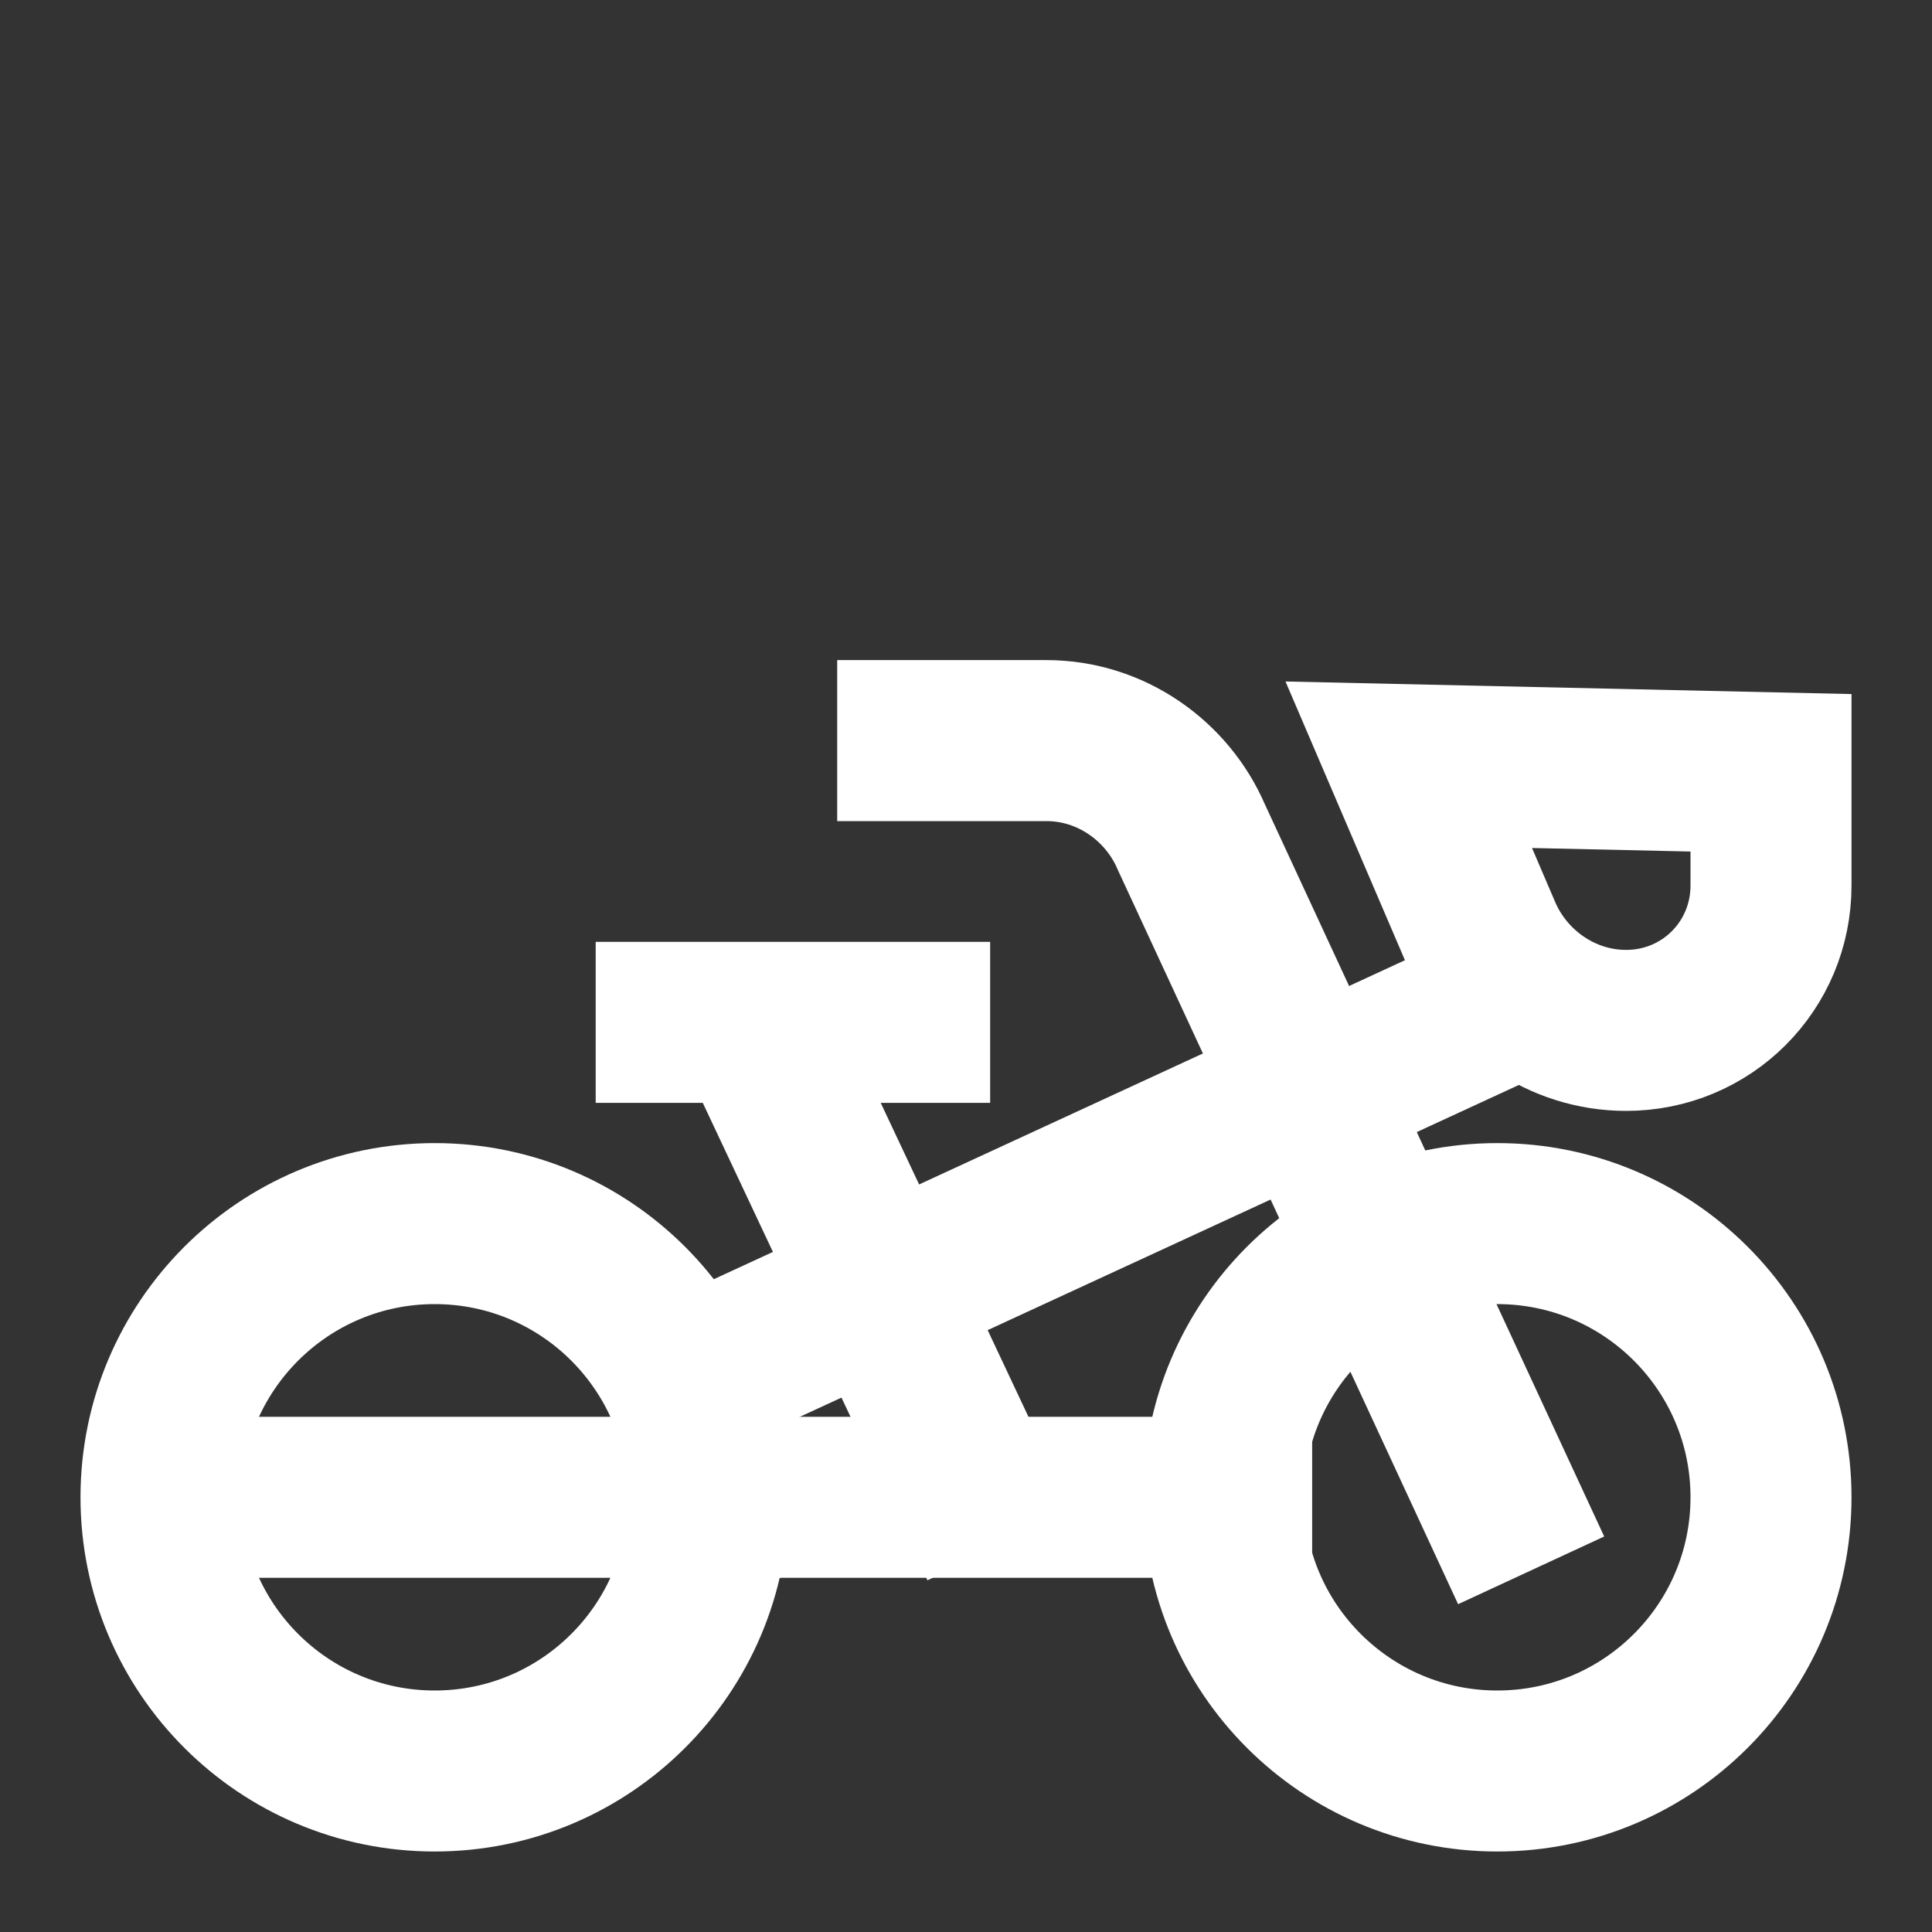
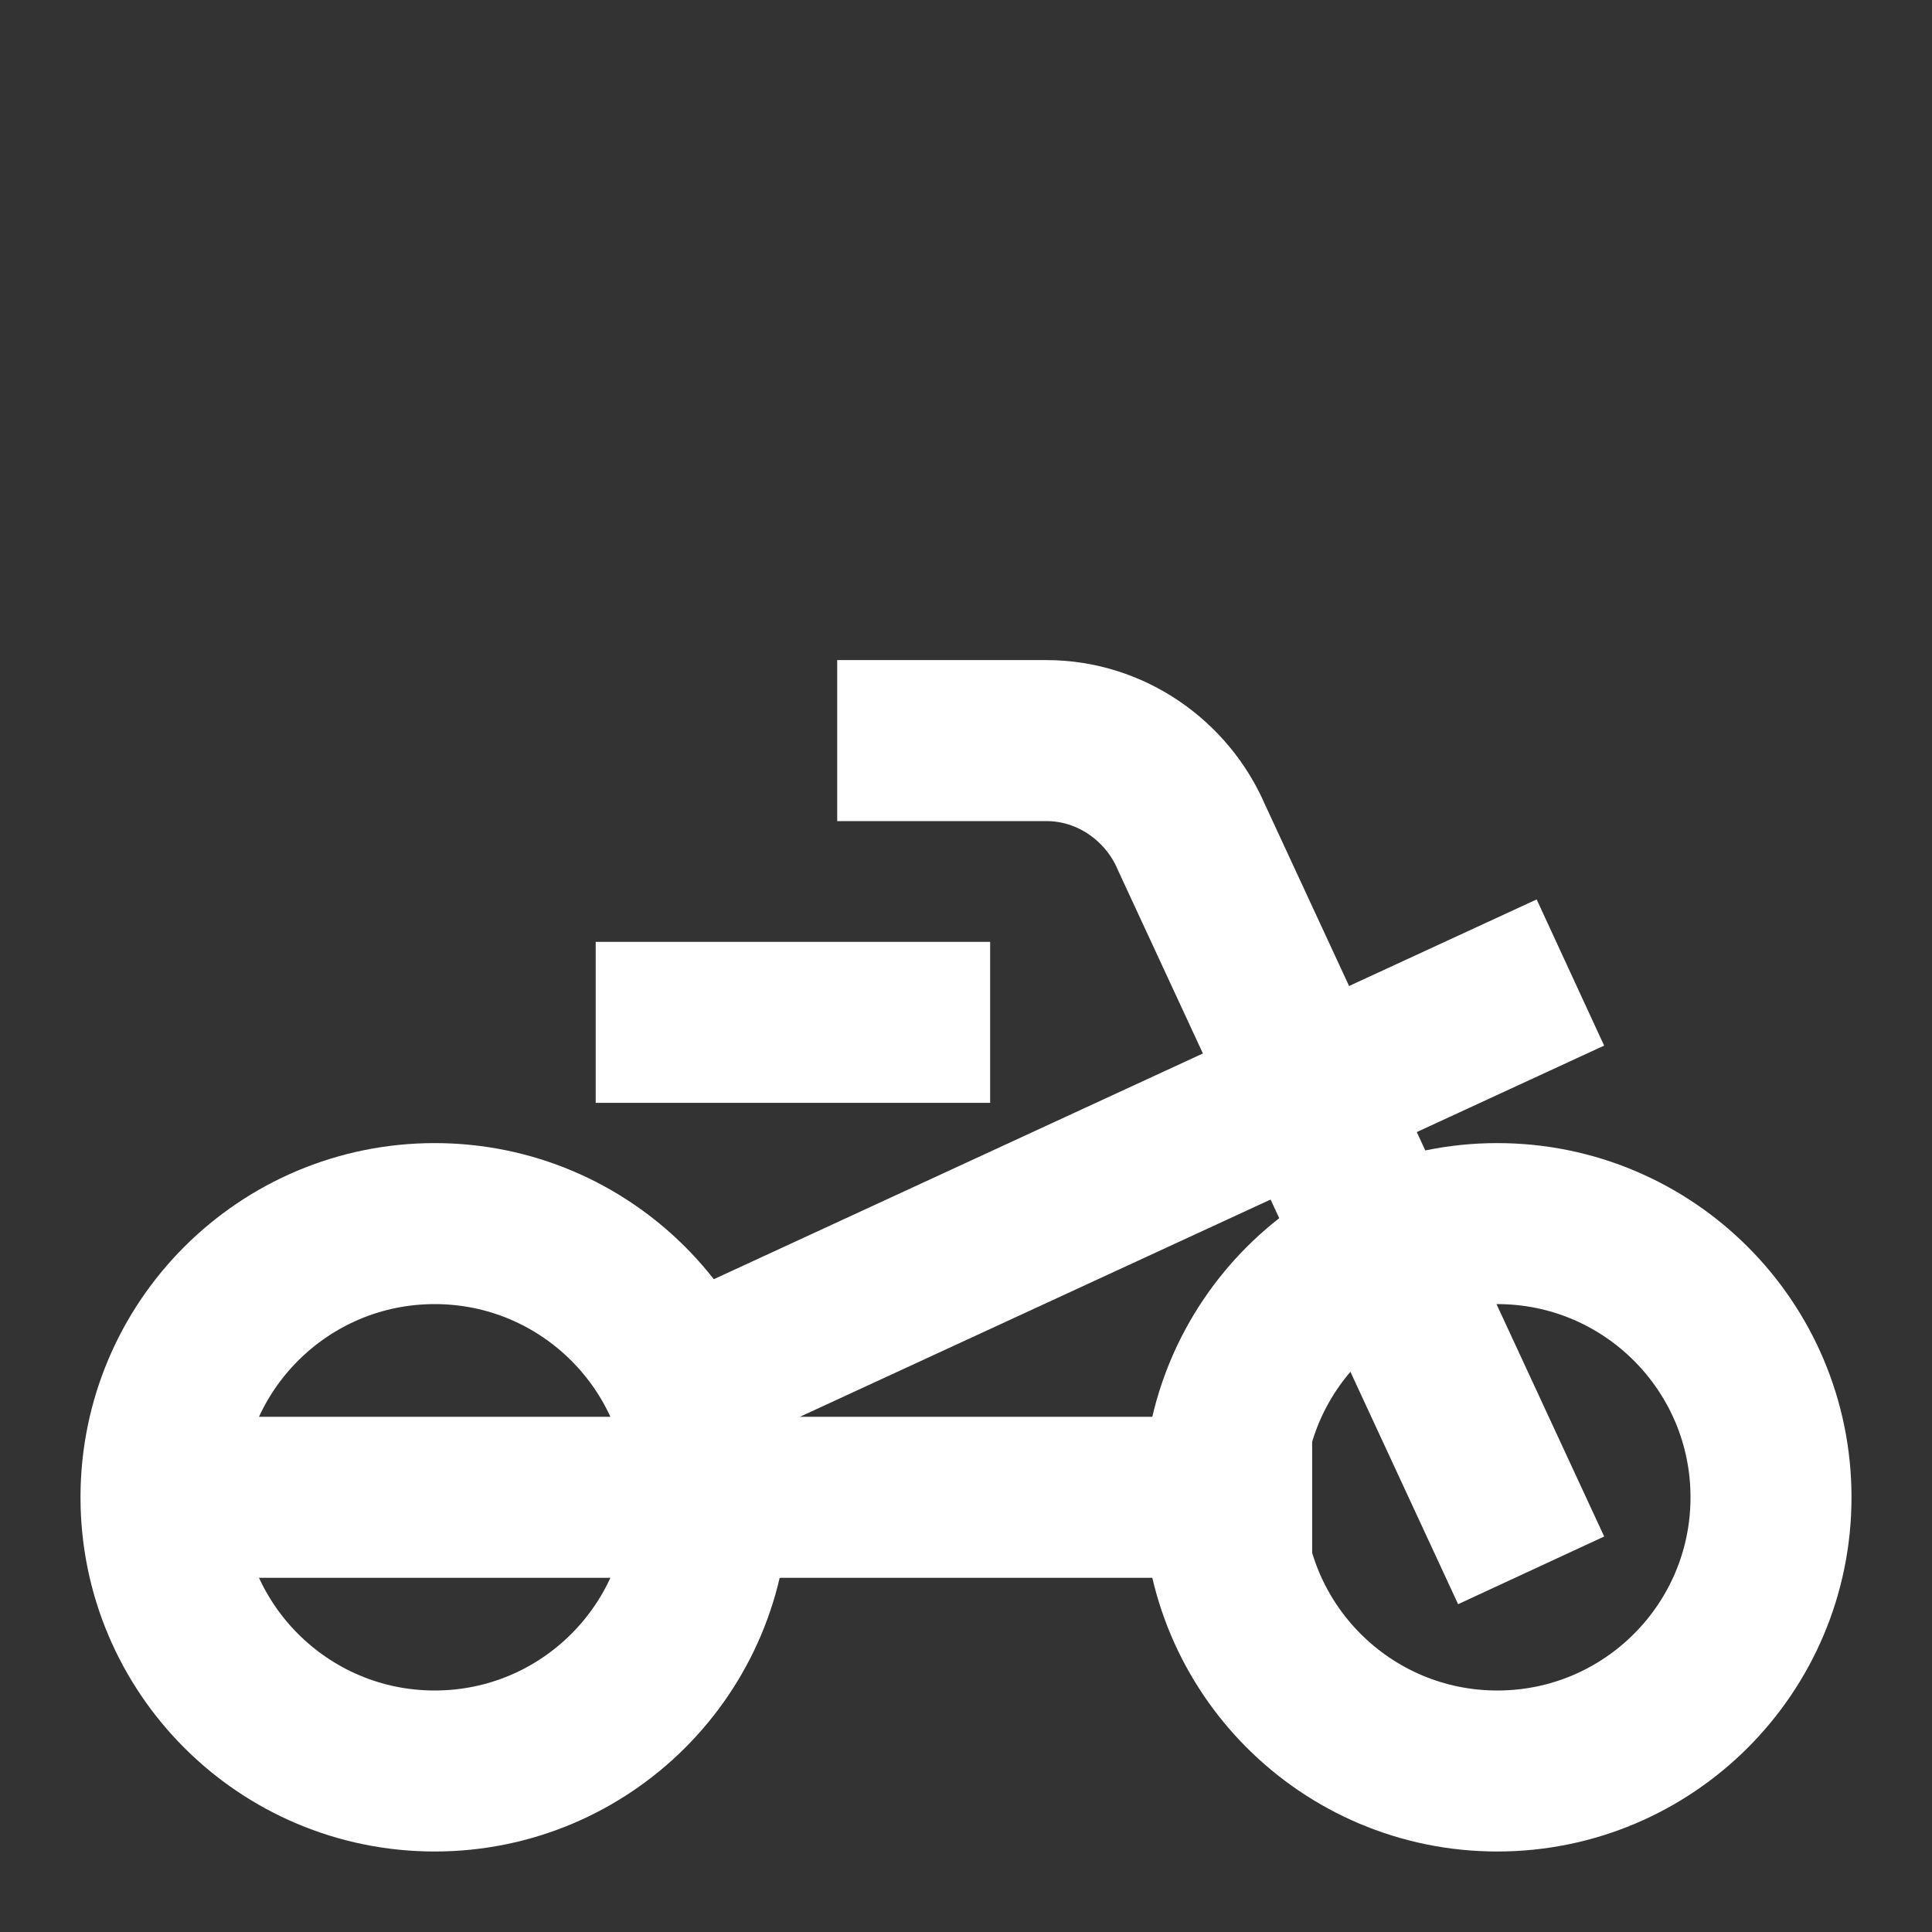
<svg xmlns="http://www.w3.org/2000/svg" version="1.1" id="Calque_1" x="0px" y="0px" viewBox="0 0 24 24" style="enable-background:new 0 0 24 24;" xml:space="preserve">
  <rect x="0" y="0" width="24" height="24" fill="#333333" stroke="none" />
  <style type="text/css">
	.st0{fill:none;stroke:#FFFFFF;stroke-width:2;stroke-linecap:square;}
</style>
  <g>
    <circle class="st0" cx="5.4" cy="18.6" r="3.4" />
    <circle class="st0" cx="18.6" cy="18.6" r="3.4" />
    <line class="st0" x1="15.3" y1="18.6" x2="8.7" y2="18.6" />
    <path class="st0" d="M18.6,18.6l-3.8-8.2c-0.3-0.7-1-1.2-1.8-1.2h-1.6" />
-     <line class="st0" x1="12" y1="18.3" x2="9.6" y2="13.2" />
    <line class="st0" x1="8.4" y1="12.7" x2="11.3" y2="12.7" />
    <line class="st0" x1="9.5" y1="16.7" x2="18.6" y2="12.5" />
    <line class="st0" x1="8.7" y1="18.6" x2="2.3" y2="18.6" />
-     <path class="st0" d="M22,9.6V11c0,1-0.8,1.8-1.8,1.8l0,0c-0.8,0-1.5-0.5-1.8-1.2l-0.9-2.1L22,9.6z" />
  </g>
</svg>